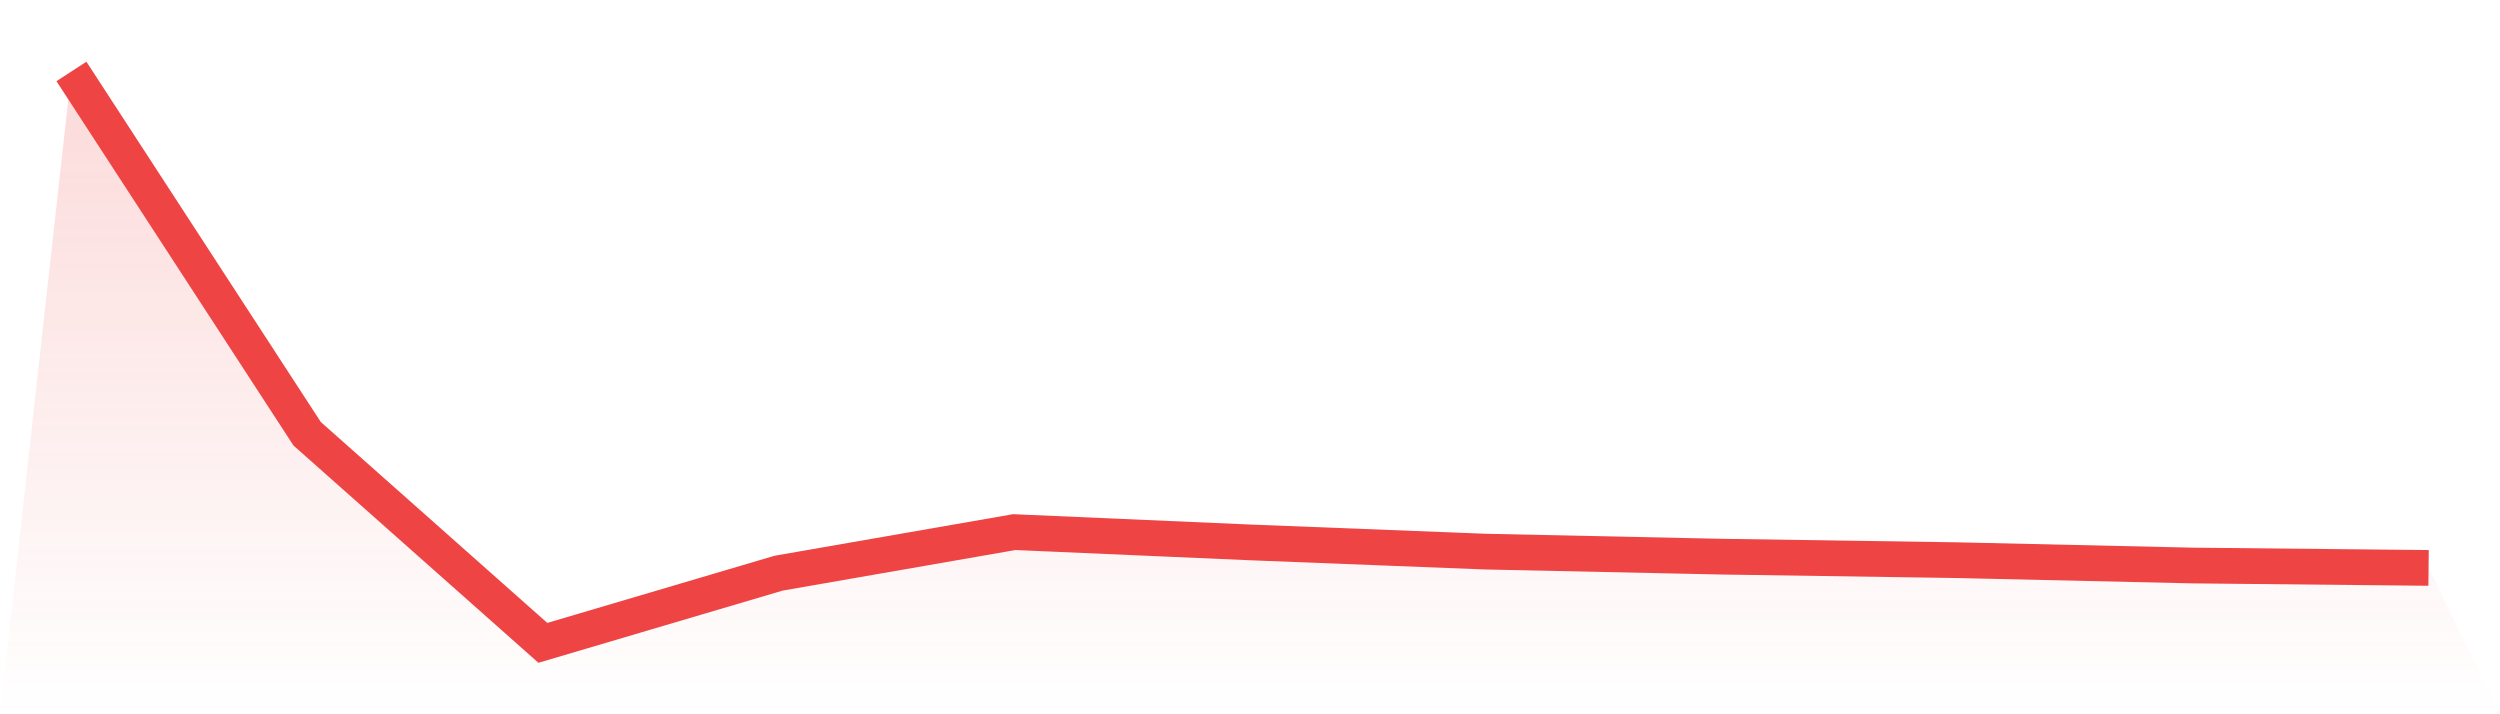
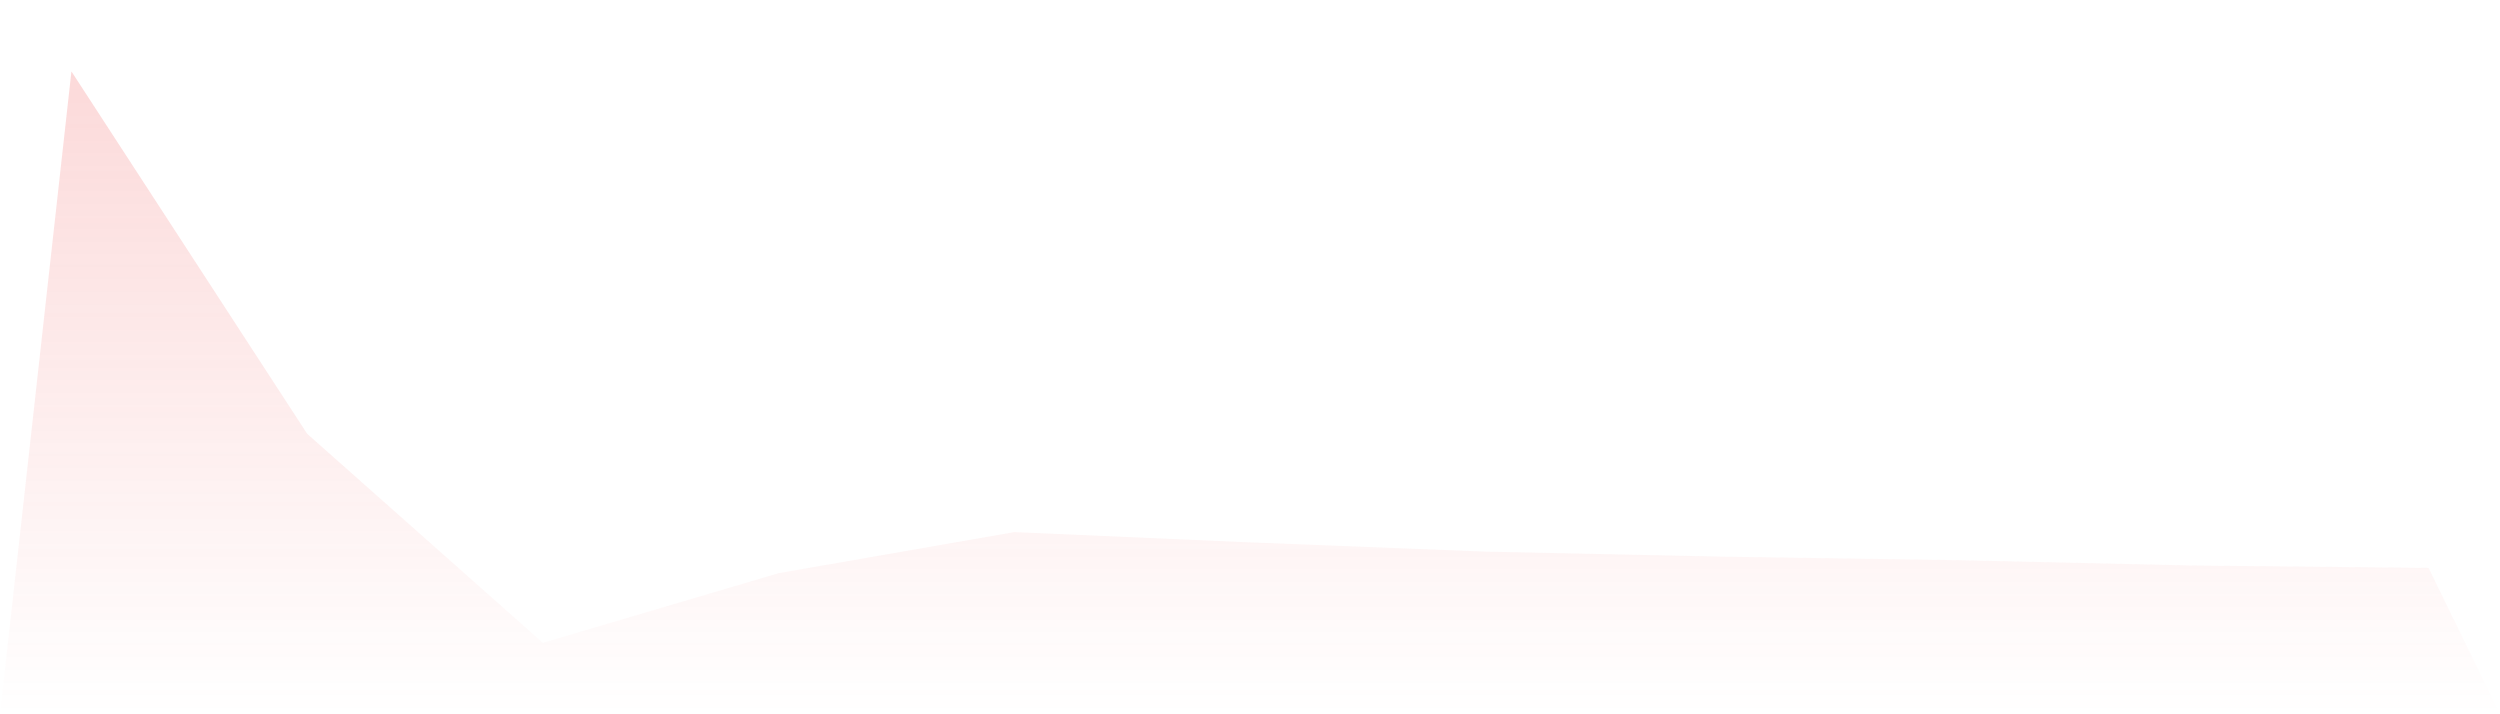
<svg xmlns="http://www.w3.org/2000/svg" viewBox="0 0 140 40">
  <defs>
    <linearGradient id="gradient" x1="0" x2="0" y1="0" y2="1">
      <stop offset="0%" stop-color="#ef4444" stop-opacity="0.2" />
      <stop offset="100%" stop-color="#ef4444" stop-opacity="0" />
    </linearGradient>
  </defs>
  <path d="M4,4 L4,4 L17.2,24.291 L30.4,36 L43.6,32.098 L56.8,29.798 L70,30.374 L83.2,30.891 L96.4,31.173 L109.6,31.37 L122.8,31.669 L136,31.803 L140,40 L0,40 z" fill="url(#gradient)" />
-   <path d="M4,4 L4,4 L17.2,24.291 L30.4,36 L43.6,32.098 L56.8,29.798 L70,30.374 L83.2,30.891 L96.4,31.173 L109.6,31.37 L122.8,31.669 L136,31.803" fill="none" stroke="#ef4444" stroke-width="2" />
</svg>